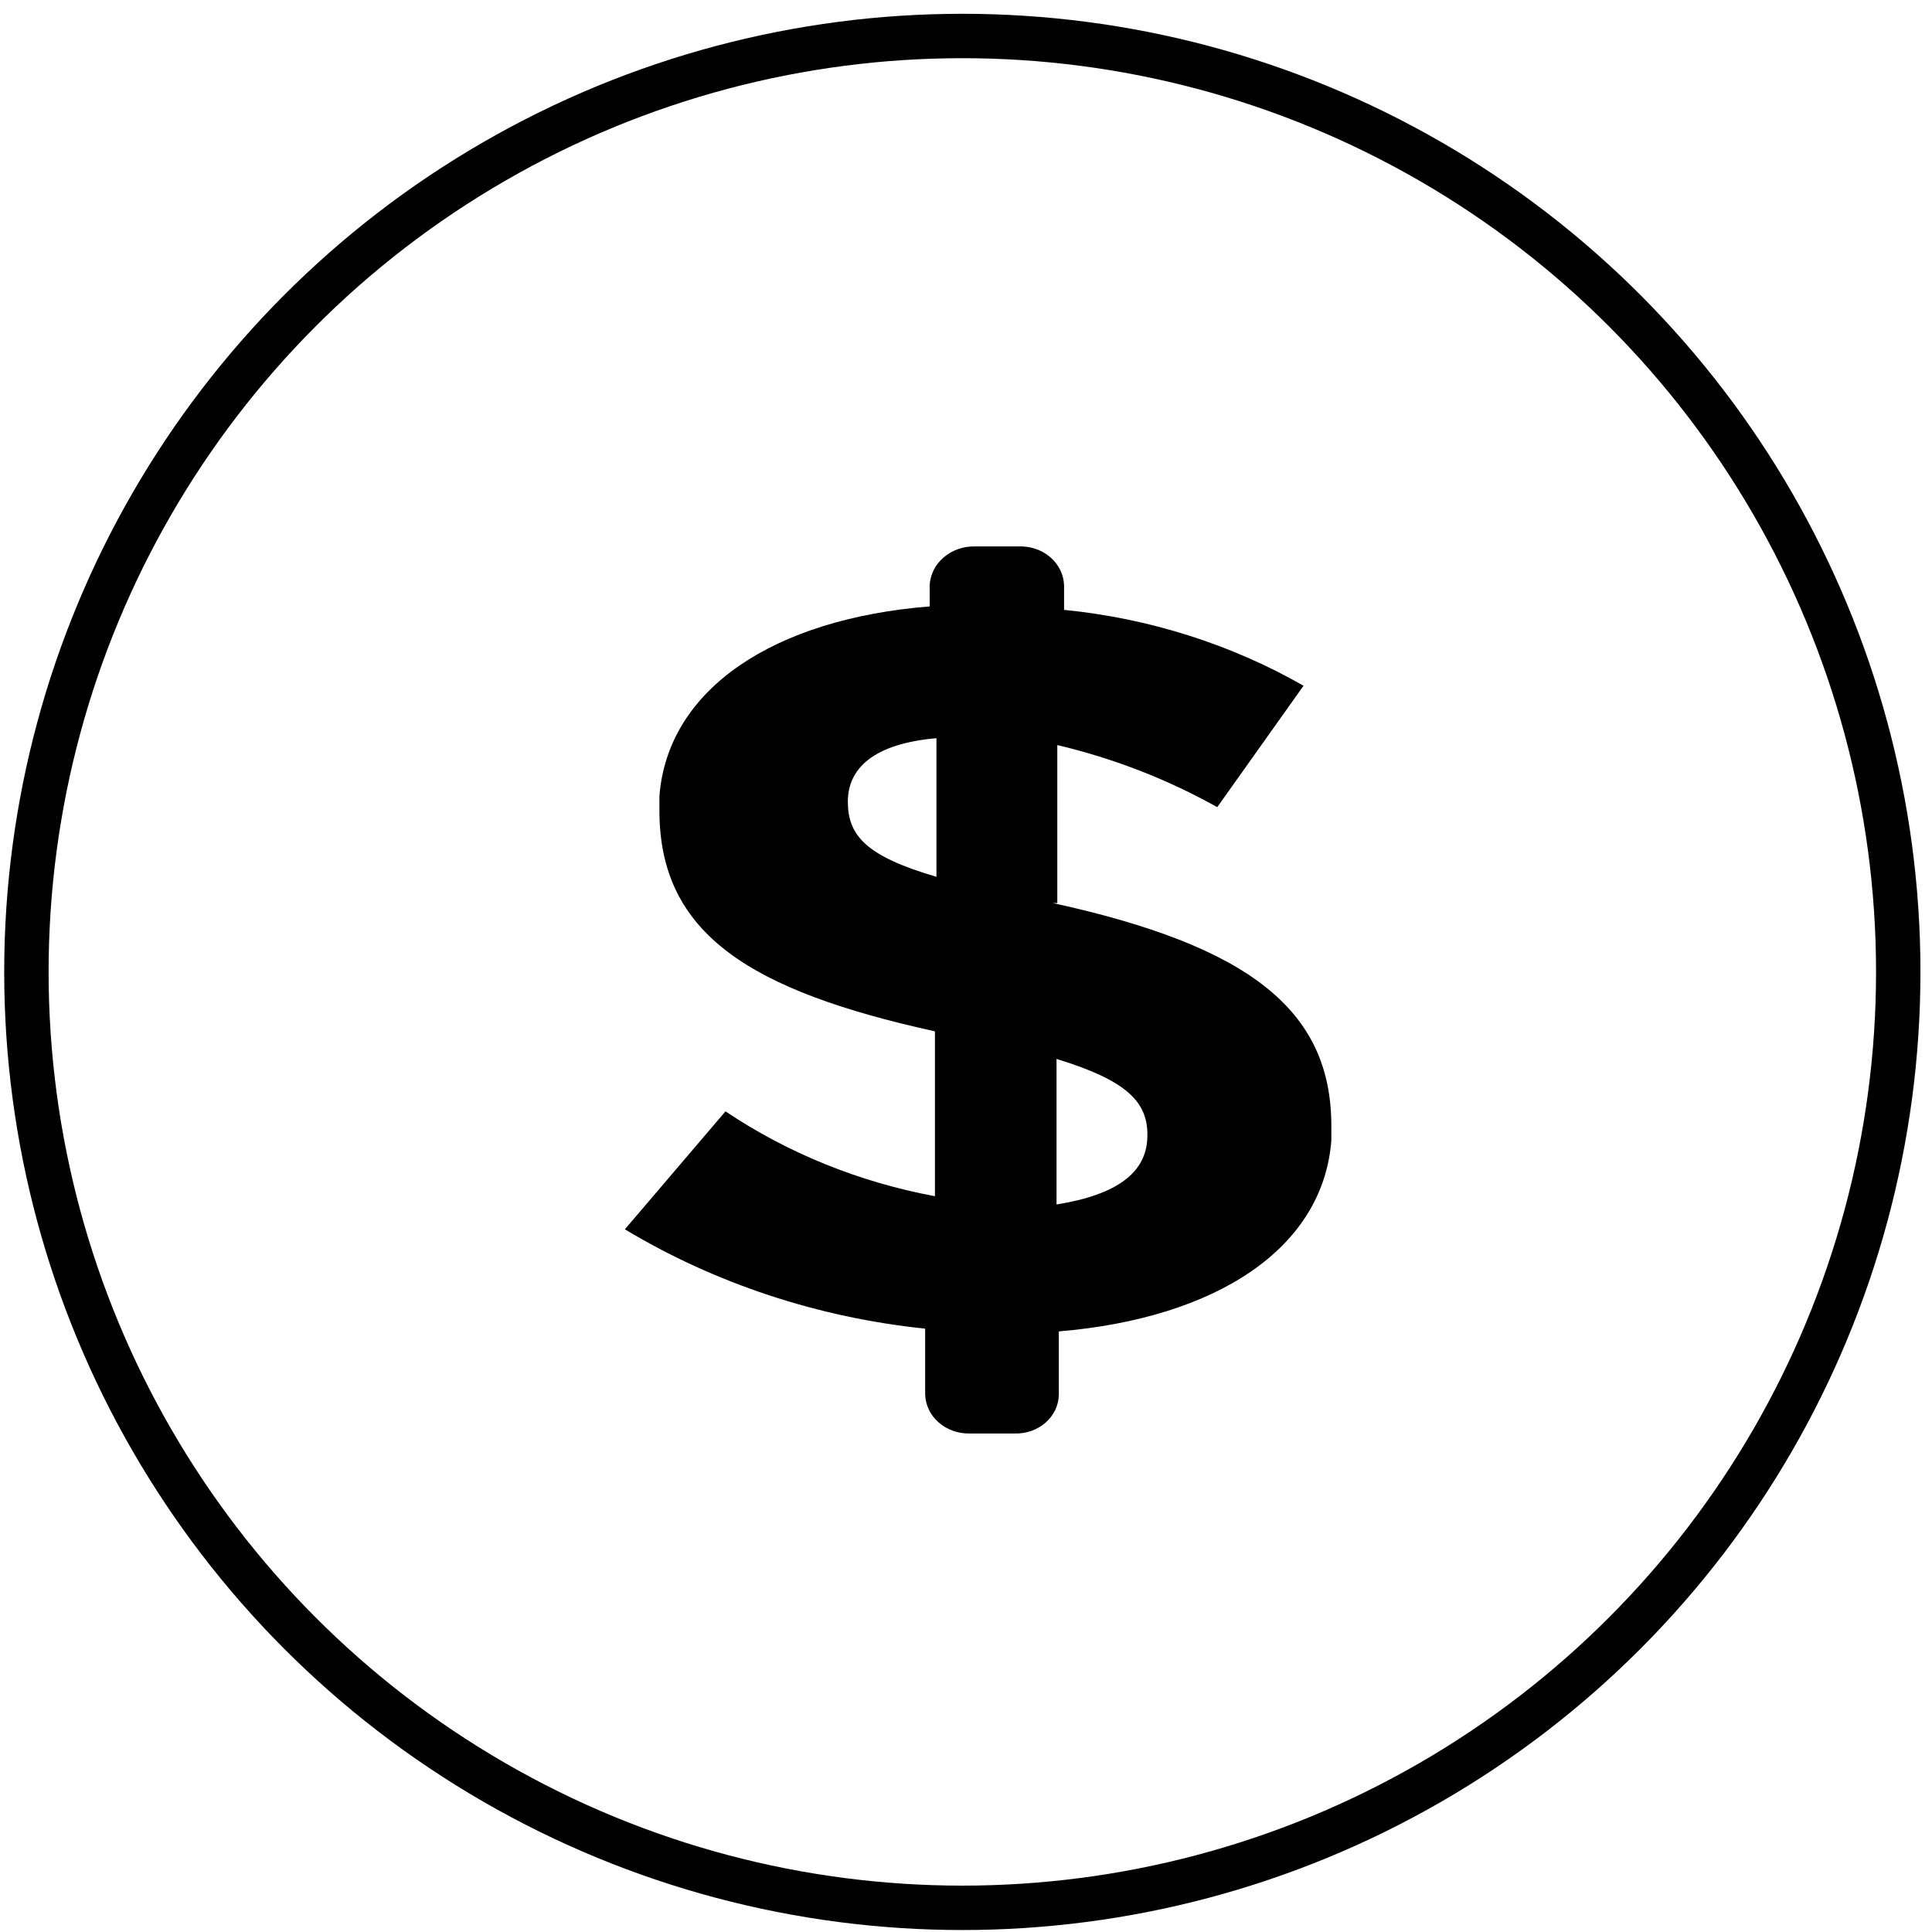
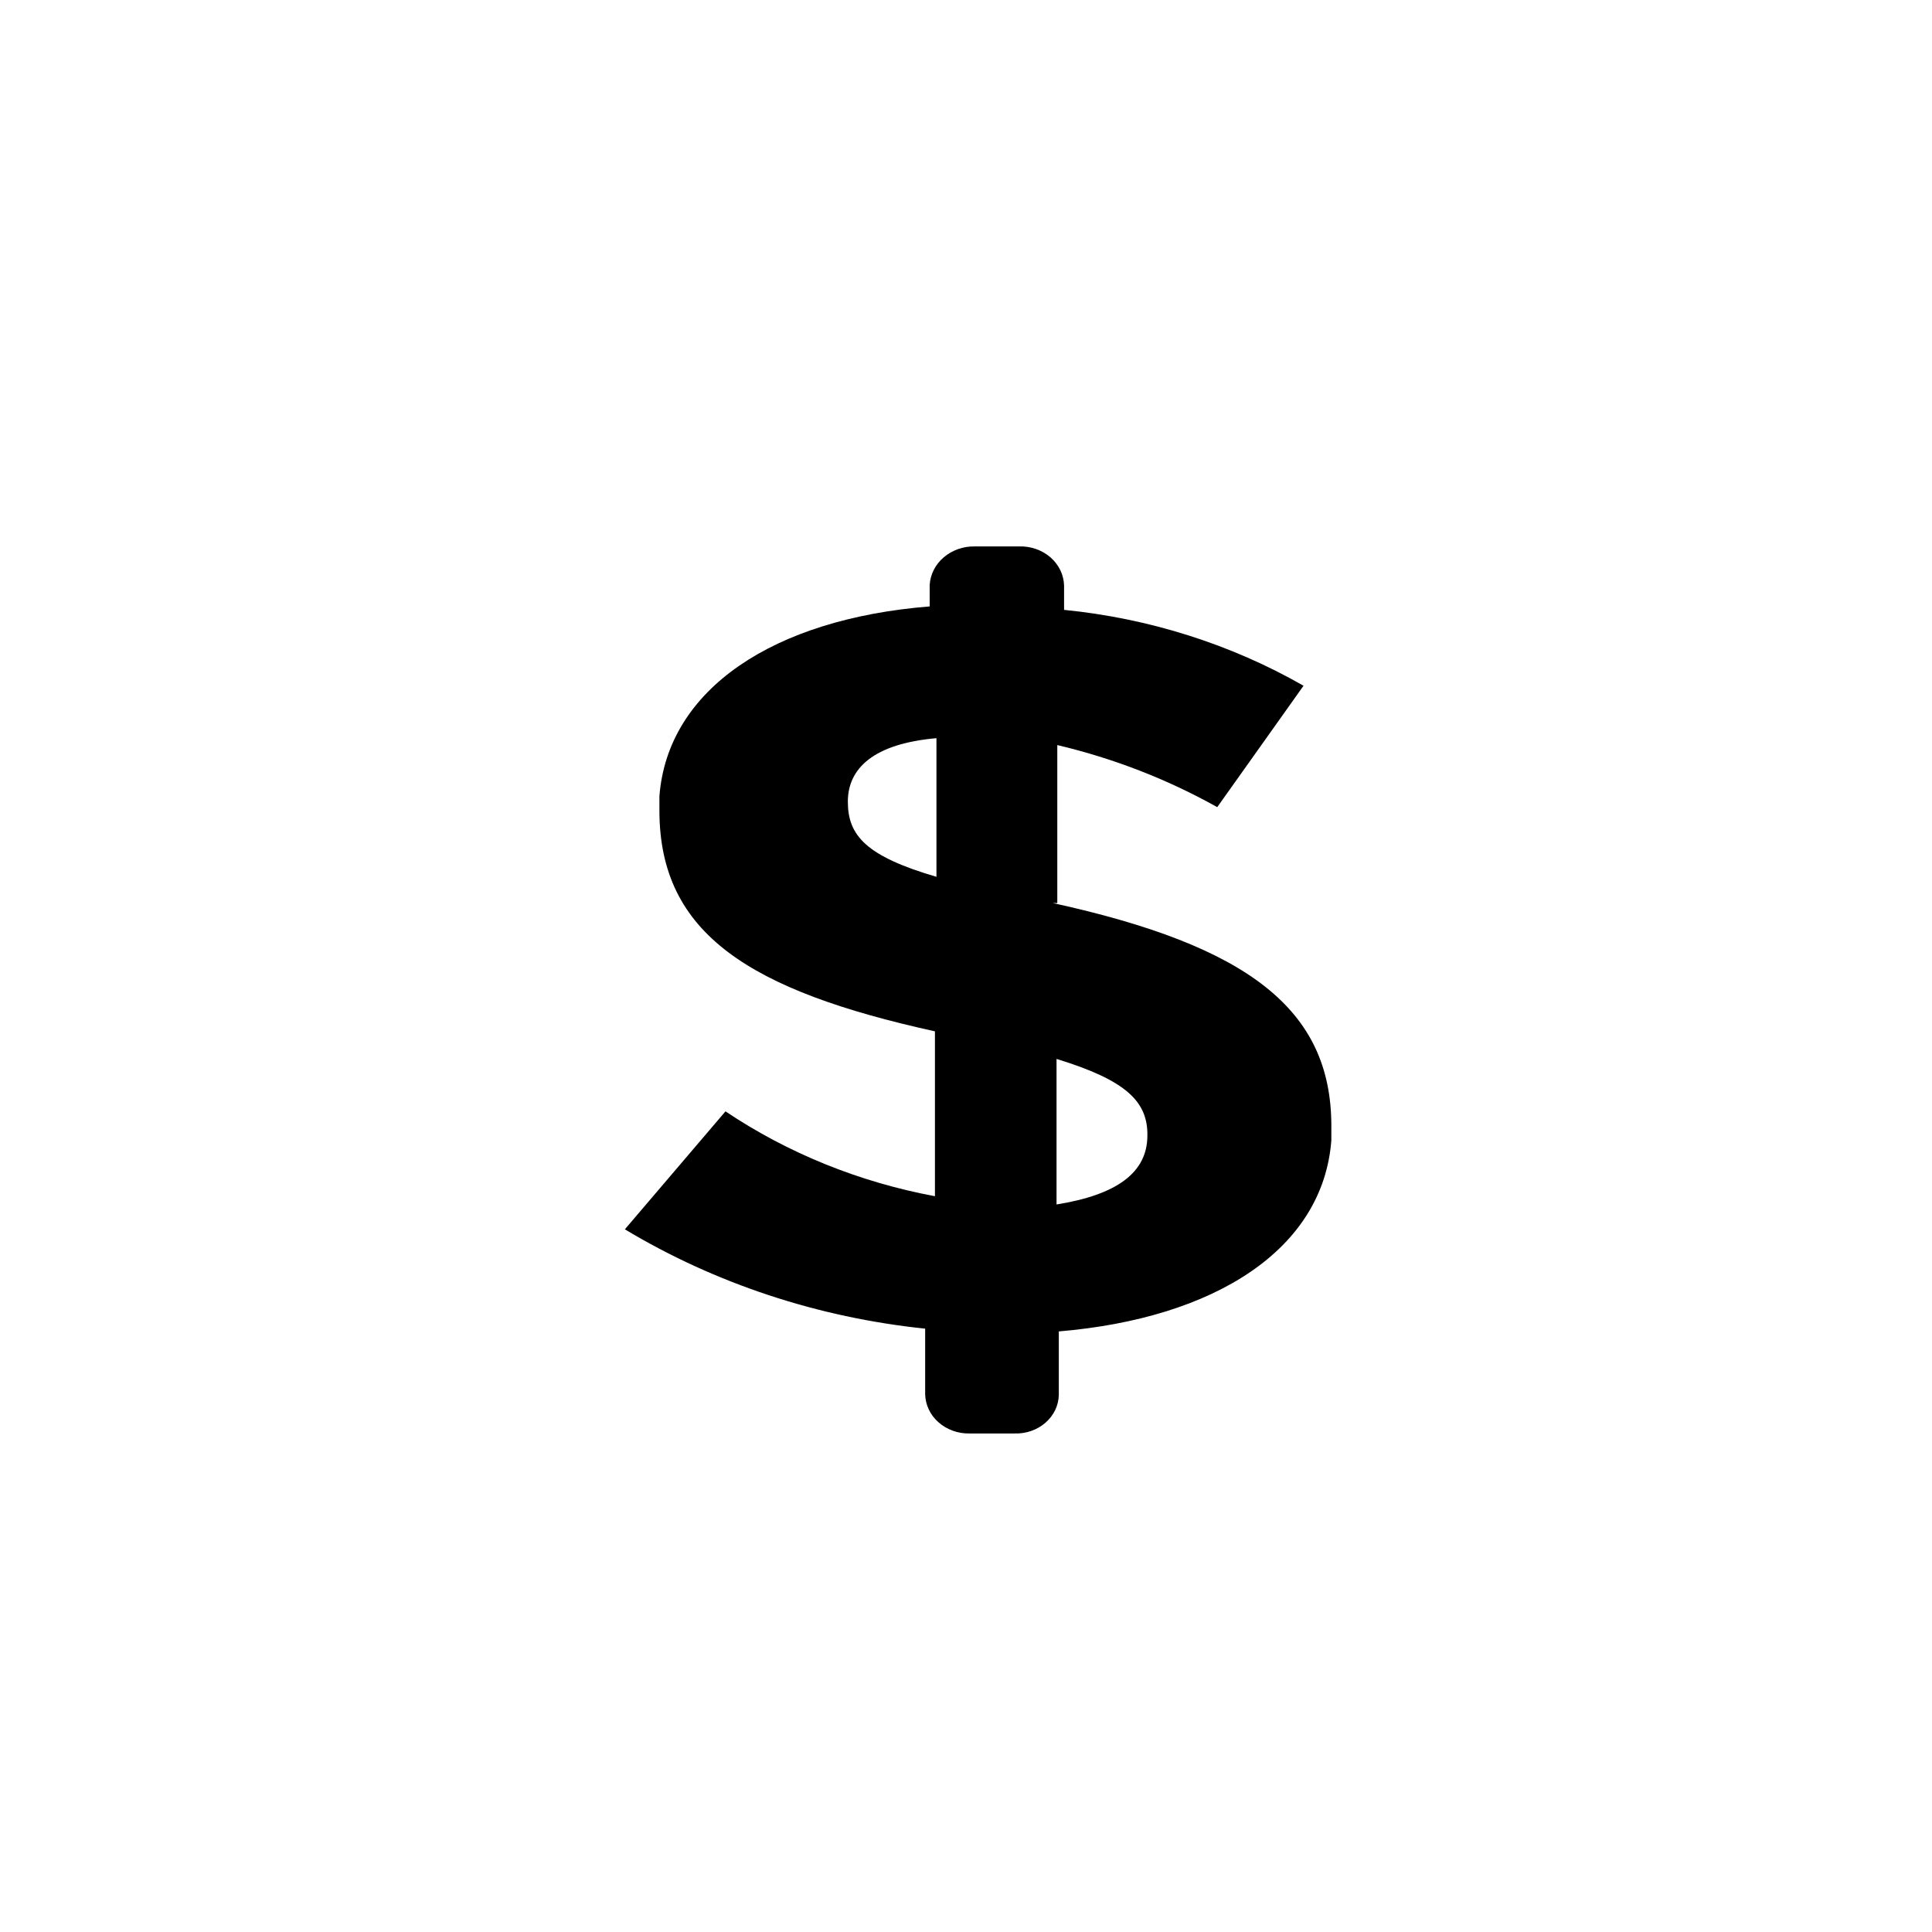
<svg xmlns="http://www.w3.org/2000/svg" width="51" height="51" viewBox="0 0 51 51" fill="none">
-   <circle cx="25.403" cy="25.656" r="24.706" stroke="black" stroke-width="1.172" />
  <path d="M30.288 29.974C30.288 30.958 29.476 31.54 27.89 31.795V27.953C29.733 28.518 30.308 29.082 30.288 29.993V29.974ZM24.72 23.146C22.857 22.6 22.381 22.054 22.381 21.161C22.381 20.287 23.055 19.632 24.72 19.486V23.146ZM27.91 23.838V19.668C29.398 20.02 30.82 20.572 32.132 21.307L34.41 18.102C32.494 17.006 30.333 16.322 28.089 16.099V15.462C28.086 15.322 28.053 15.184 27.992 15.055C27.93 14.927 27.842 14.811 27.731 14.714C27.62 14.617 27.49 14.542 27.347 14.492C27.204 14.443 27.052 14.419 26.9 14.424H25.73C25.427 14.419 25.133 14.523 24.911 14.713C24.689 14.903 24.557 15.165 24.541 15.444V16.008C20.419 16.336 17.625 18.193 17.407 21.016V21.398C17.407 24.657 19.805 26.151 24.68 27.225V31.577C22.683 31.205 20.797 30.441 19.151 29.337L16.495 32.451C18.878 33.882 21.593 34.78 24.422 35.073V36.803C24.425 36.941 24.457 37.078 24.517 37.205C24.577 37.333 24.664 37.448 24.773 37.544C24.881 37.64 25.01 37.716 25.15 37.767C25.291 37.818 25.441 37.843 25.592 37.84H26.781C26.931 37.845 27.08 37.823 27.22 37.774C27.361 37.725 27.489 37.651 27.598 37.556C27.707 37.461 27.794 37.347 27.855 37.221C27.915 37.095 27.947 36.959 27.95 36.821V35.146C32.072 34.8 34.926 32.979 35.144 30.102V29.719C35.144 26.642 32.944 24.967 27.791 23.838" fill="black" />
</svg>